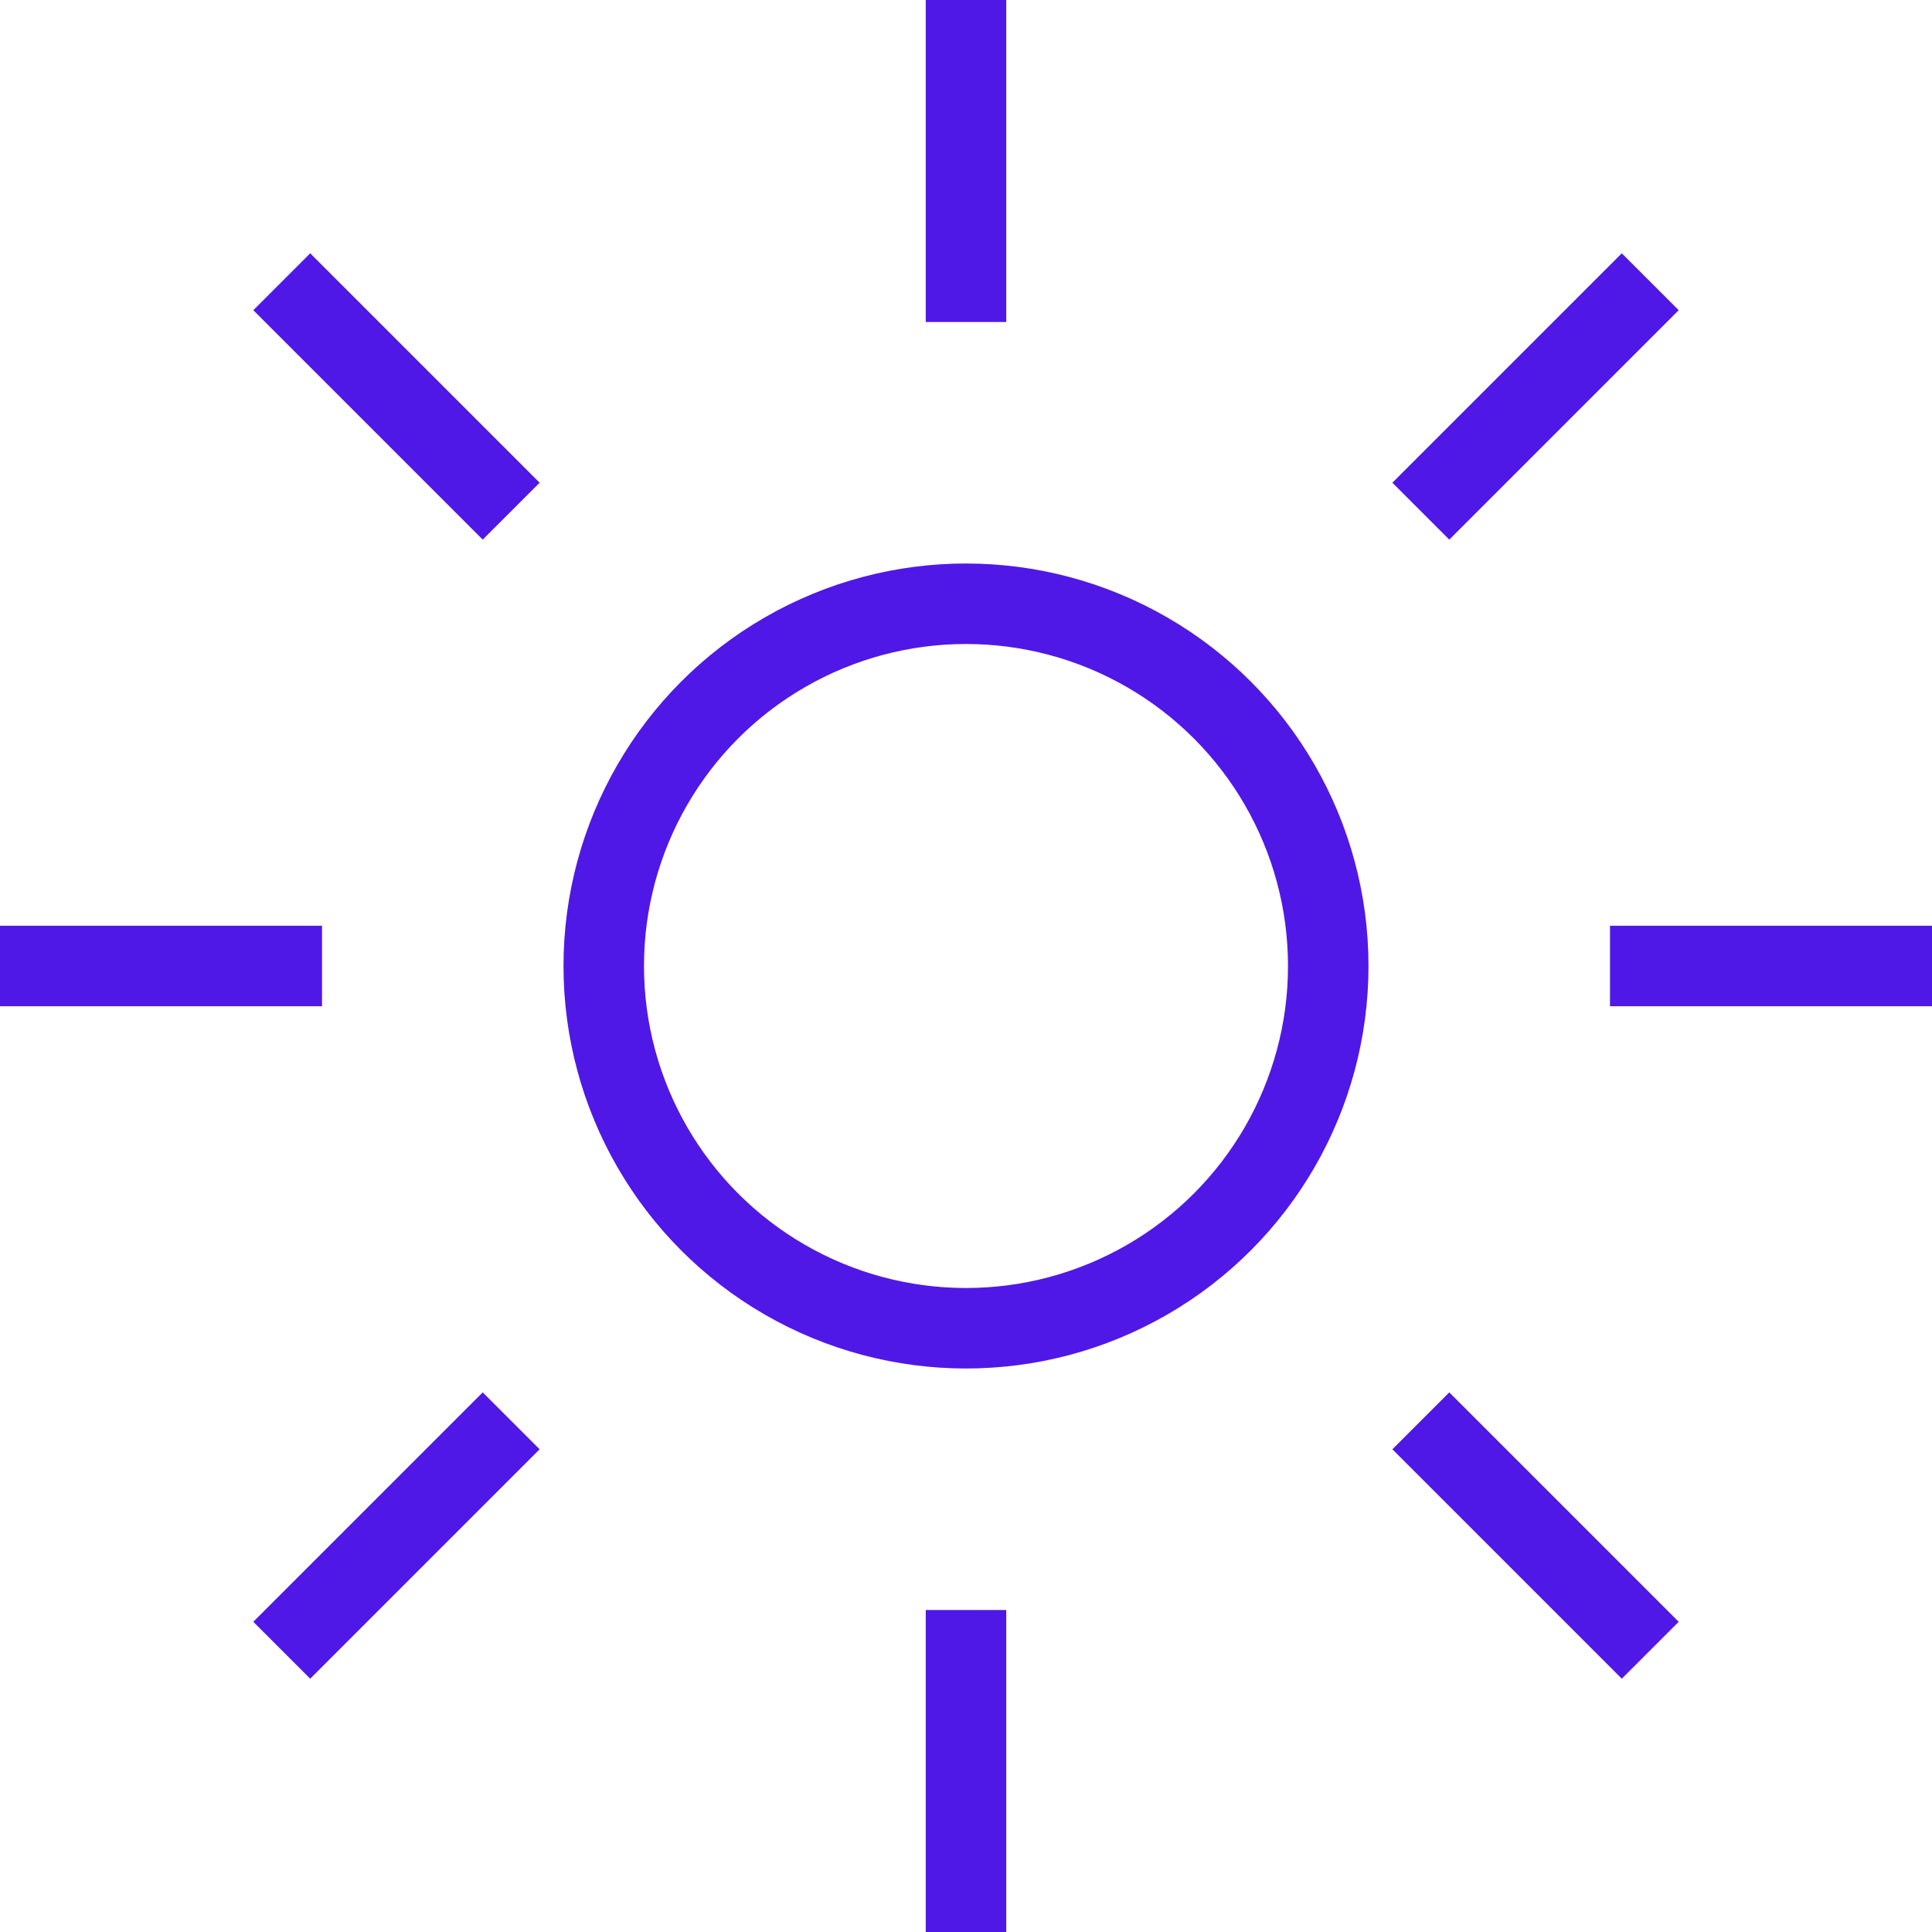
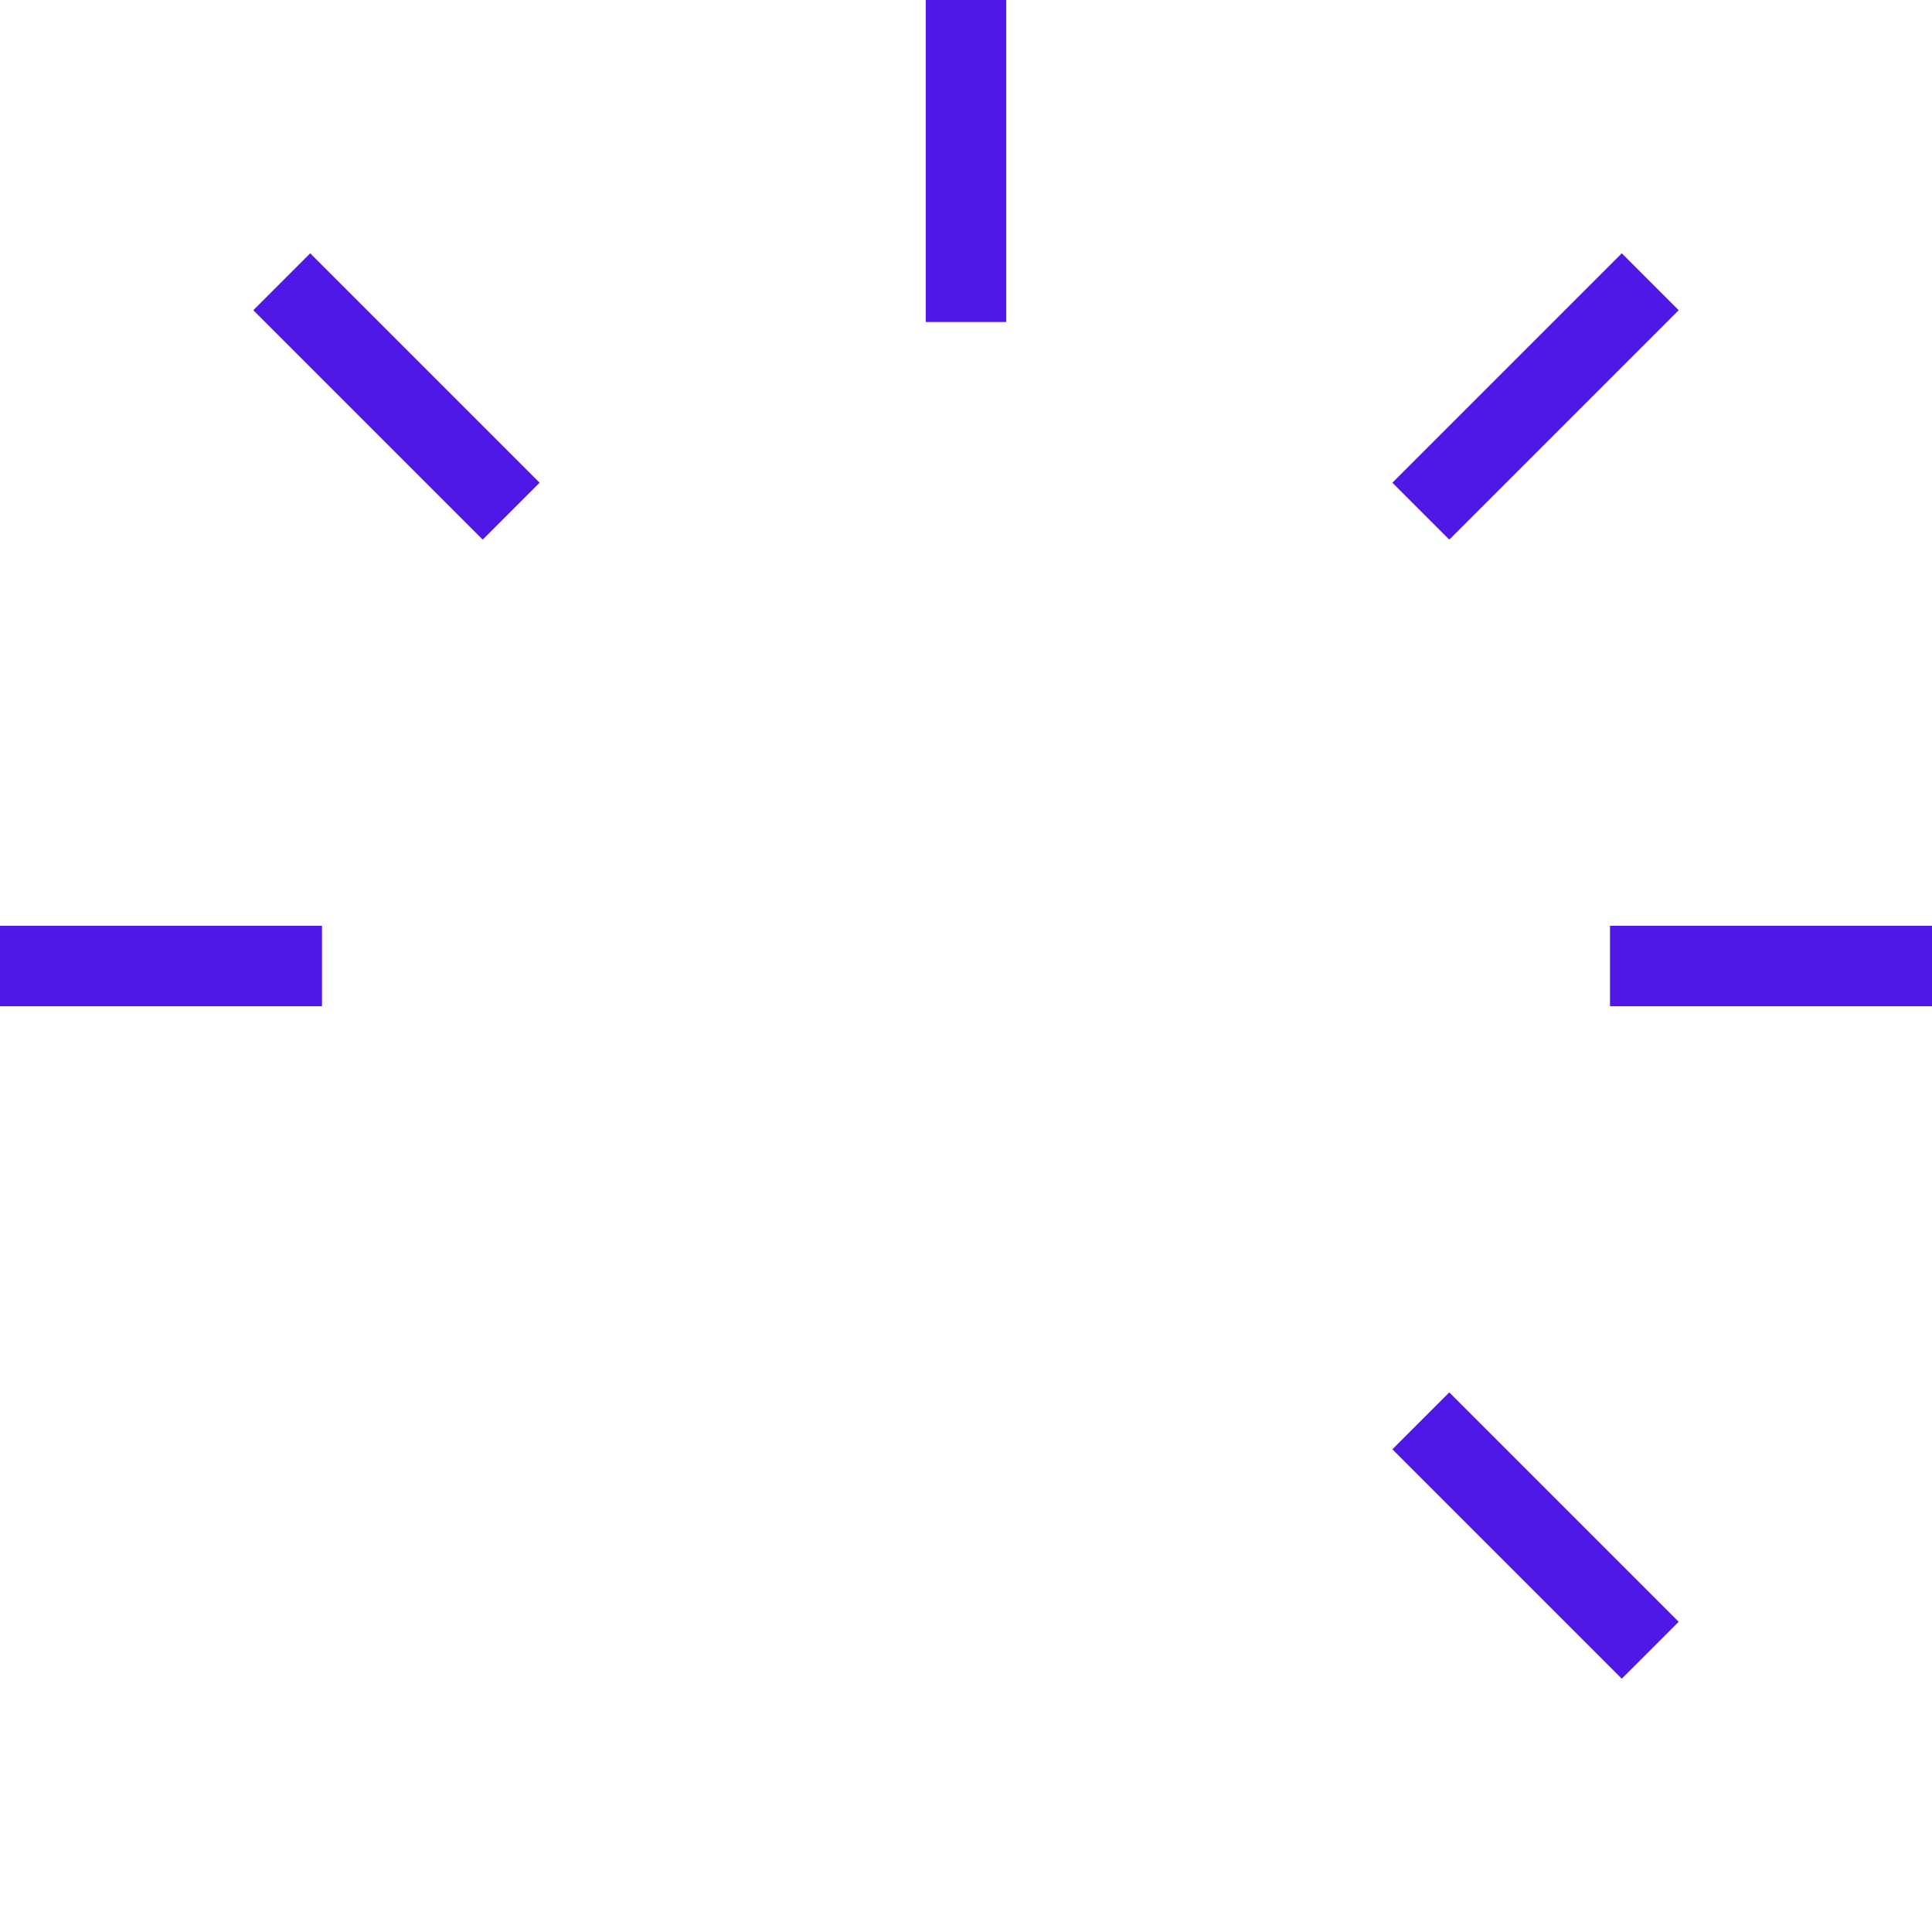
<svg xmlns="http://www.w3.org/2000/svg" id="Layer_1" data-name="Layer 1" version="1.1" viewBox="0 0 48 48">
  <g id="Sun">
    <g>
-       <circle cx="24" cy="24" r="9" style="fill: none; stroke: #5018e6; stroke-miterlimit: 10; stroke-width: 2px;" />
      <line x1="24" y1="8" x2="24" style="fill: none; stroke: #5018e6; stroke-miterlimit: 10; stroke-width: 2px;" />
-       <line x1="24" y1="48" x2="24" y2="40" style="fill: none; stroke: #5018e6; stroke-miterlimit: 10; stroke-width: 2px;" />
      <line x1="40" y1="24" x2="48" y2="24" style="fill: none; stroke: #5018e6; stroke-miterlimit: 10; stroke-width: 2px;" />
      <line y1="24" x2="8" y2="24" style="fill: none; stroke: #5018e6; stroke-miterlimit: 10; stroke-width: 2px;" />
      <line x1="35.3" y1="12.7" x2="41" y2="7" style="fill: none; stroke: #5018e6; stroke-miterlimit: 10; stroke-width: 2px;" />
-       <line x1="7" y1="41" x2="12.7" y2="35.3" style="fill: none; stroke: #5018e6; stroke-miterlimit: 10; stroke-width: 2px;" />
      <line x1="35.3" y1="35.3" x2="41" y2="41" style="fill: none; stroke: #5018e6; stroke-miterlimit: 10; stroke-width: 2px;" />
      <line x1="7" y1="7" x2="12.7" y2="12.7" style="fill: none; stroke: #5018e6; stroke-miterlimit: 10; stroke-width: 2px;" />
    </g>
  </g>
</svg>